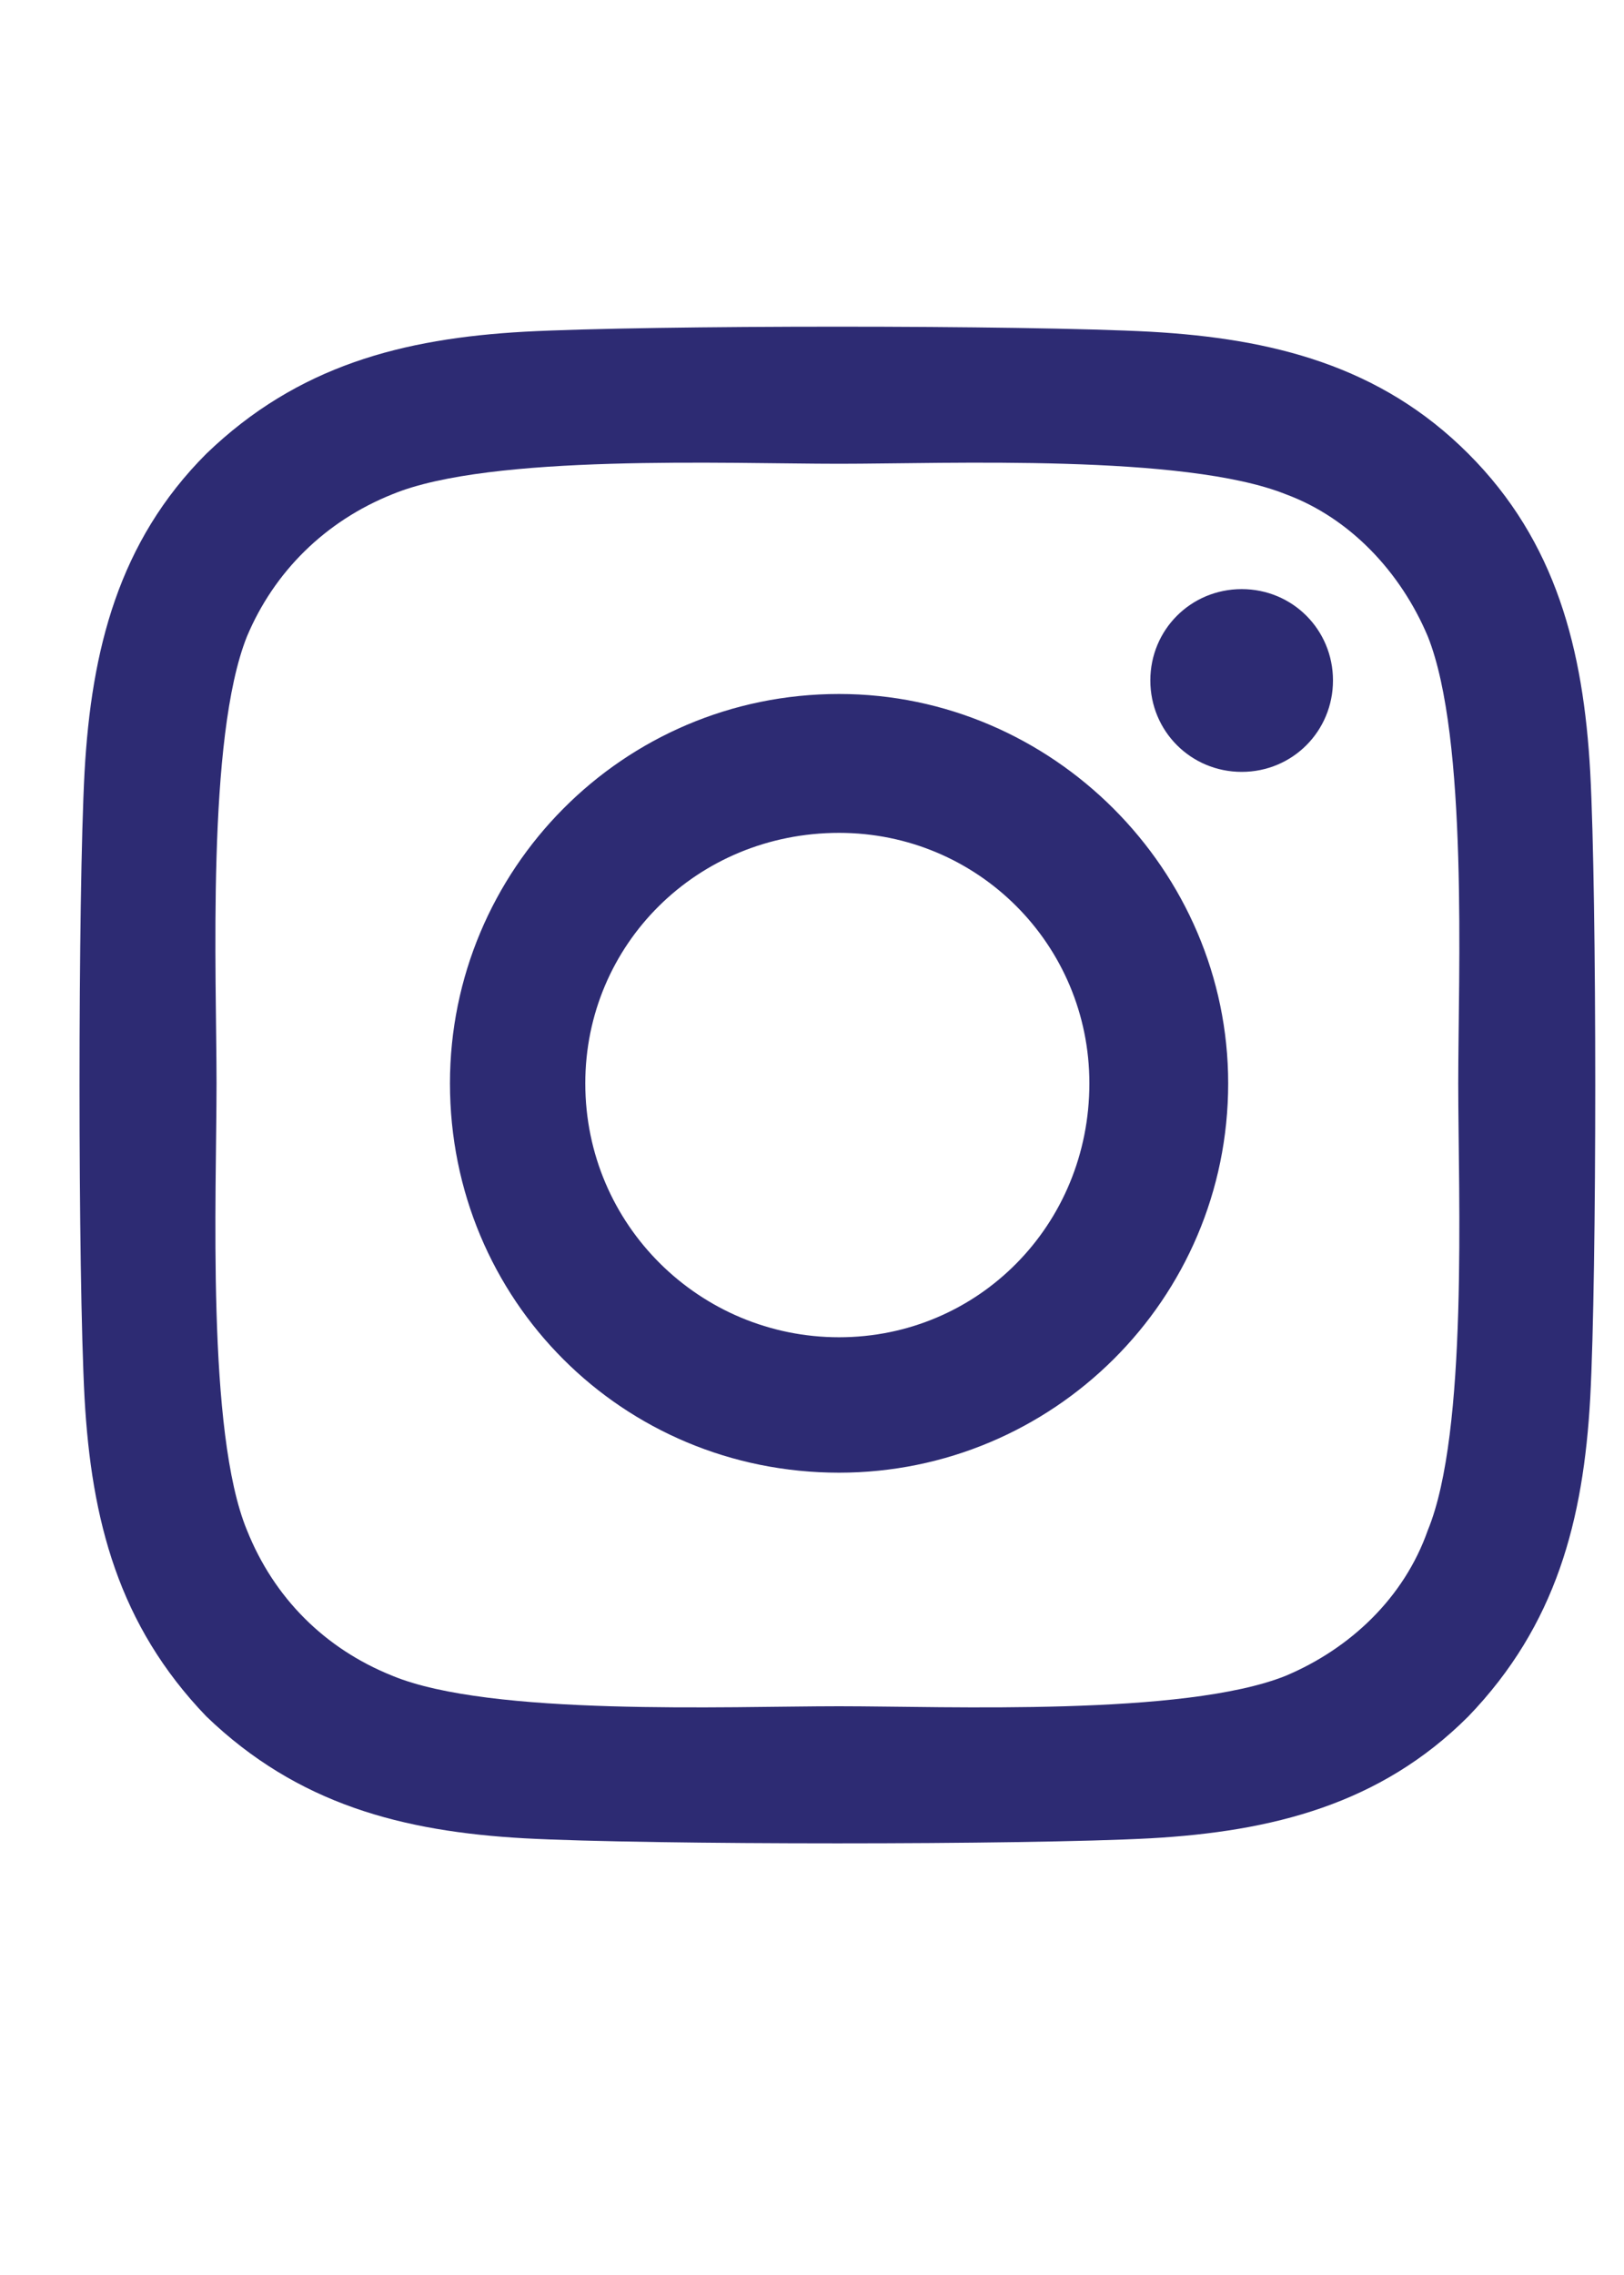
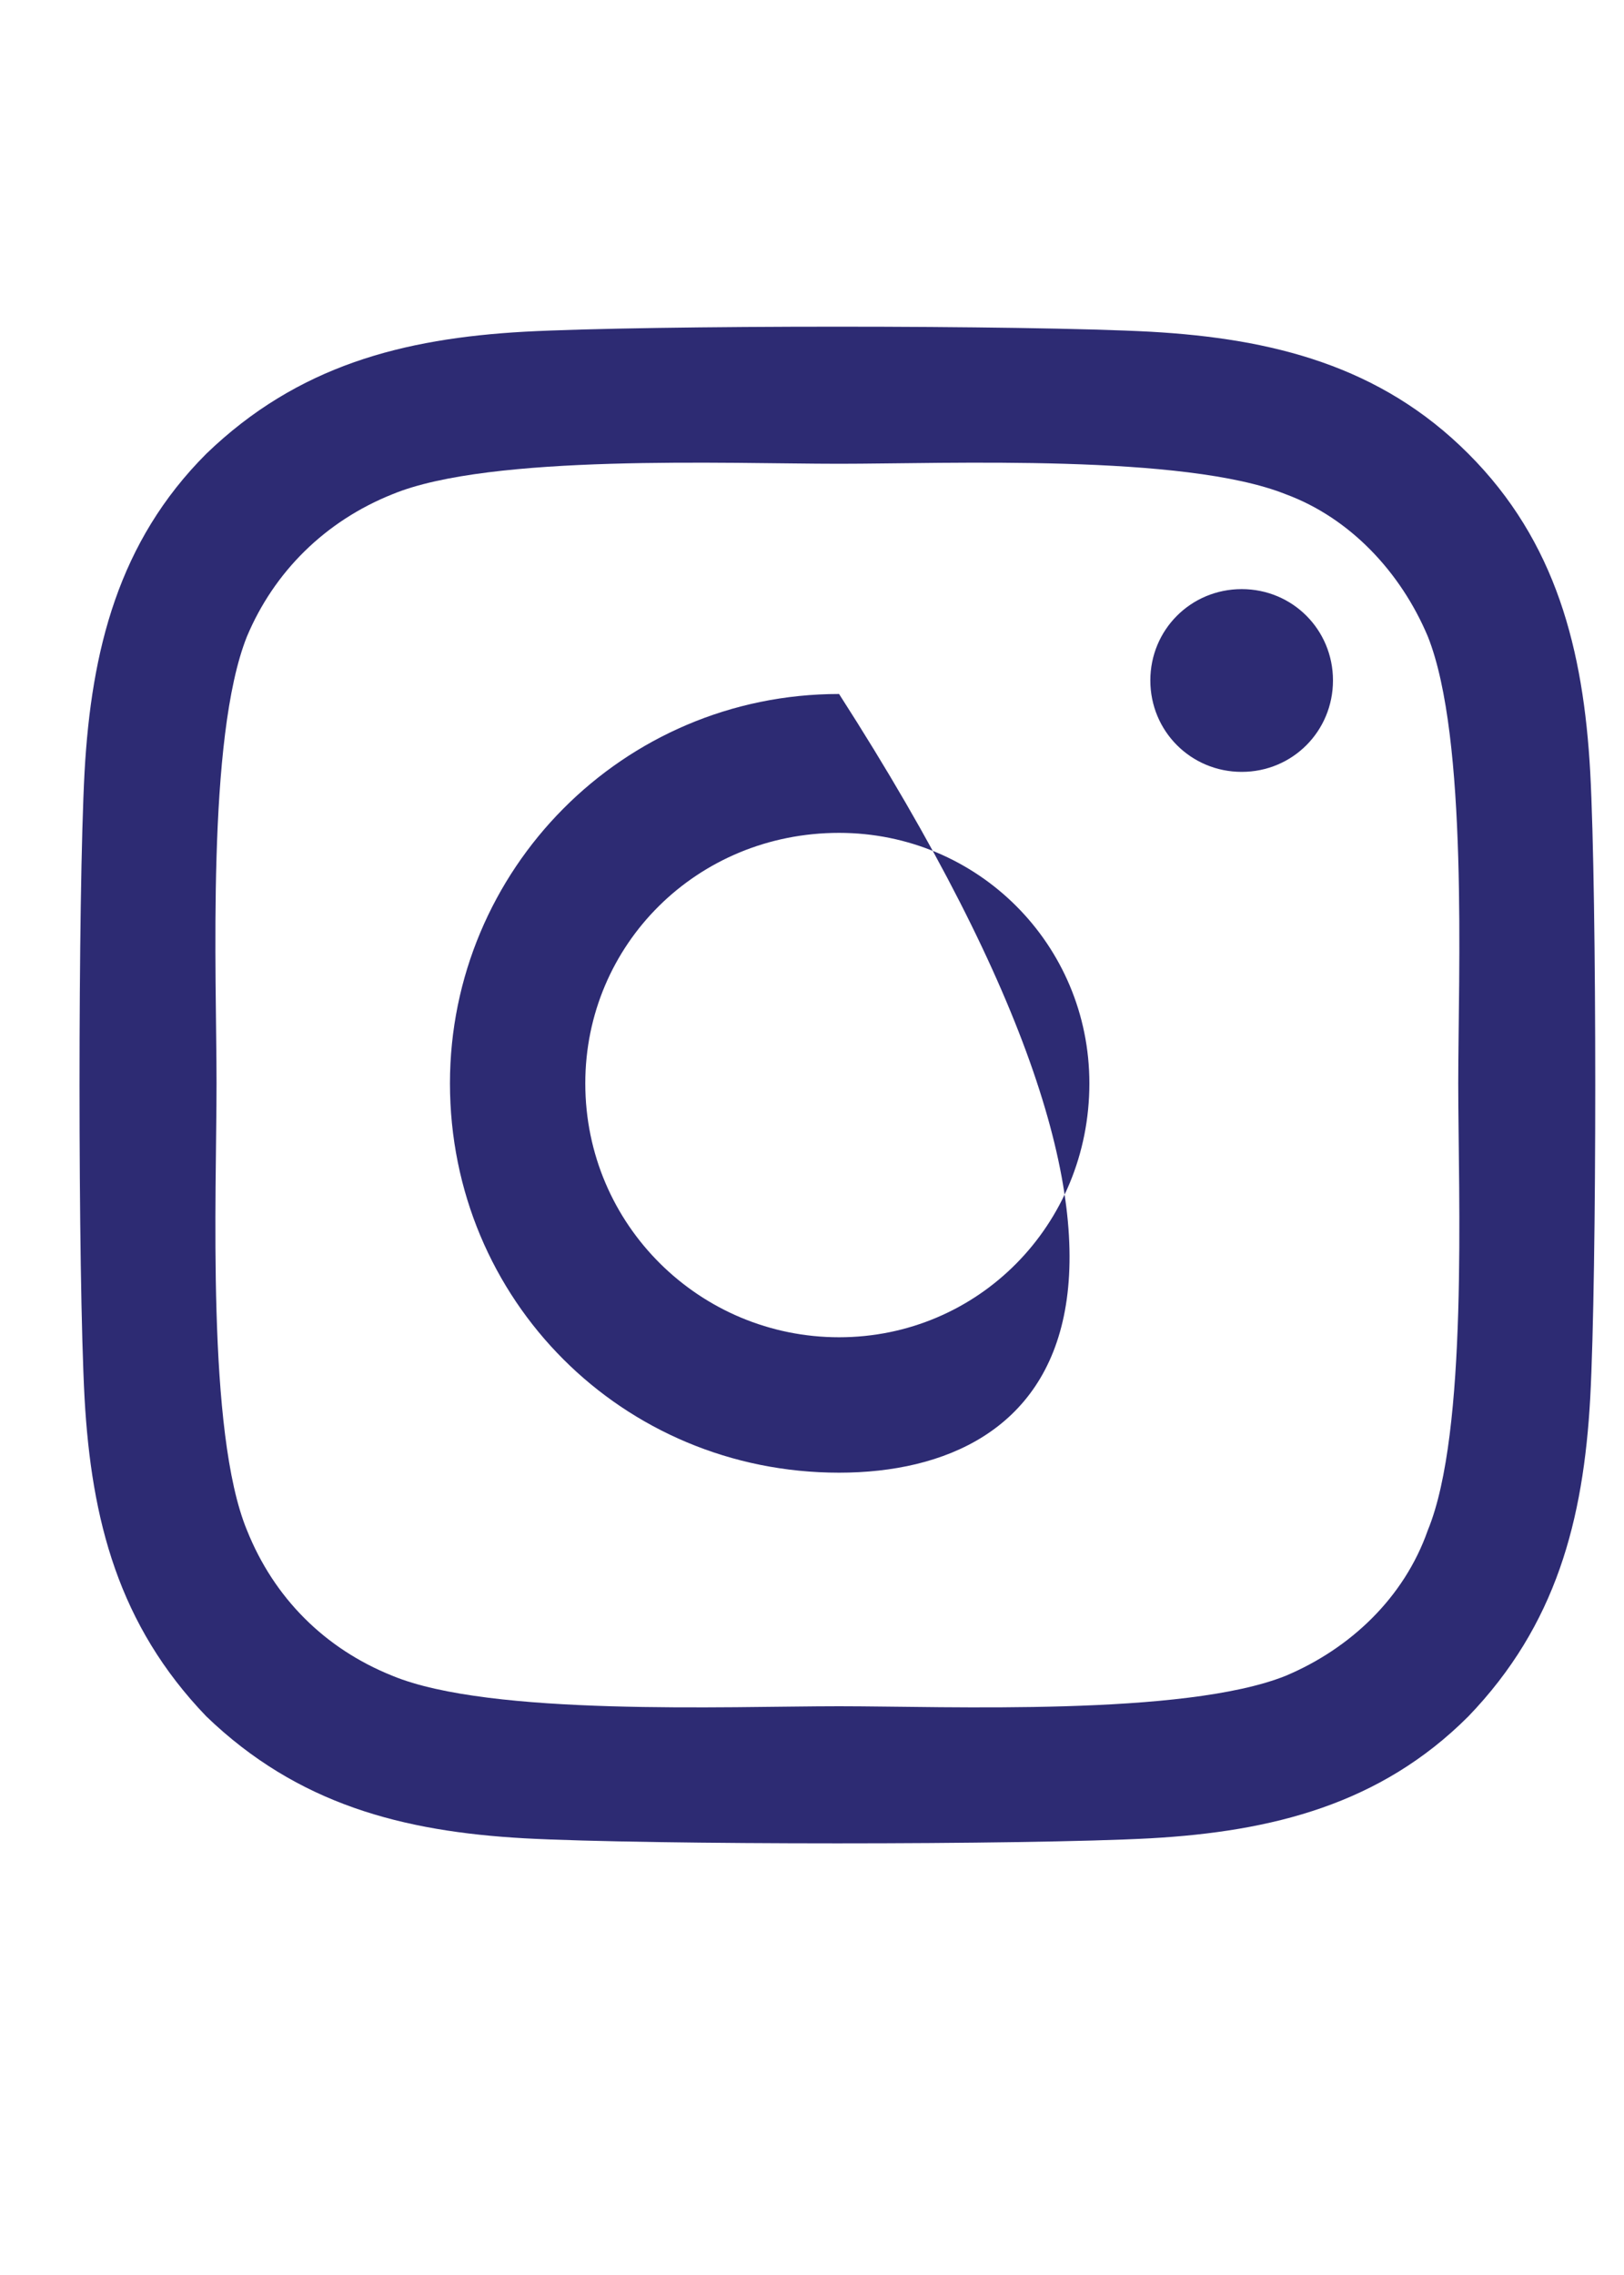
<svg xmlns="http://www.w3.org/2000/svg" width="15" height="21" viewBox="0 0 15 21" fill="none">
-   <path d="M7.75 6.406C9.719 6.406 11.344 8.031 11.344 10C11.344 12 9.719 13.594 7.75 13.594C5.75 13.594 4.156 12 4.156 10C4.156 8.031 5.75 6.406 7.75 6.406ZM7.75 12.344C9.031 12.344 10.062 11.312 10.062 10C10.062 8.719 9.031 7.688 7.75 7.688C6.438 7.688 5.406 8.719 5.406 10C5.406 11.312 6.469 12.344 7.75 12.344ZM12.312 6.281C12.312 6.75 11.938 7.125 11.469 7.125C11 7.125 10.625 6.75 10.625 6.281C10.625 5.812 11 5.438 11.469 5.438C11.938 5.438 12.312 5.812 12.312 6.281ZM14.688 7.125C14.75 8.281 14.75 11.75 14.688 12.906C14.625 14.031 14.375 15 13.562 15.844C12.75 16.656 11.75 16.906 10.625 16.969C9.469 17.031 6 17.031 4.844 16.969C3.719 16.906 2.75 16.656 1.906 15.844C1.094 15 0.844 14.031 0.781 12.906C0.719 11.75 0.719 8.281 0.781 7.125C0.844 6 1.094 5 1.906 4.188C2.75 3.375 3.719 3.125 4.844 3.062C6 3 9.469 3 10.625 3.062C11.75 3.125 12.75 3.375 13.562 4.188C14.375 5 14.625 6 14.688 7.125ZM13.188 14.125C13.562 13.219 13.469 11.031 13.469 10C13.469 9 13.562 6.812 13.188 5.875C12.938 5.281 12.469 4.781 11.875 4.562C10.938 4.188 8.75 4.281 7.75 4.281C6.719 4.281 4.531 4.188 3.625 4.562C3 4.812 2.531 5.281 2.281 5.875C1.906 6.812 2 9 2 10C2 11.031 1.906 13.219 2.281 14.125C2.531 14.75 3 15.219 3.625 15.469C4.531 15.844 6.719 15.75 7.75 15.75C8.75 15.75 10.938 15.844 11.875 15.469C12.469 15.219 12.969 14.75 13.188 14.125Z" fill="#2D2B73" />
+   <path d="M7.75 6.406C11.344 12 9.719 13.594 7.75 13.594C5.75 13.594 4.156 12 4.156 10C4.156 8.031 5.75 6.406 7.75 6.406ZM7.75 12.344C9.031 12.344 10.062 11.312 10.062 10C10.062 8.719 9.031 7.688 7.75 7.688C6.438 7.688 5.406 8.719 5.406 10C5.406 11.312 6.469 12.344 7.75 12.344ZM12.312 6.281C12.312 6.75 11.938 7.125 11.469 7.125C11 7.125 10.625 6.75 10.625 6.281C10.625 5.812 11 5.438 11.469 5.438C11.938 5.438 12.312 5.812 12.312 6.281ZM14.688 7.125C14.75 8.281 14.75 11.75 14.688 12.906C14.625 14.031 14.375 15 13.562 15.844C12.75 16.656 11.75 16.906 10.625 16.969C9.469 17.031 6 17.031 4.844 16.969C3.719 16.906 2.75 16.656 1.906 15.844C1.094 15 0.844 14.031 0.781 12.906C0.719 11.75 0.719 8.281 0.781 7.125C0.844 6 1.094 5 1.906 4.188C2.75 3.375 3.719 3.125 4.844 3.062C6 3 9.469 3 10.625 3.062C11.75 3.125 12.75 3.375 13.562 4.188C14.375 5 14.625 6 14.688 7.125ZM13.188 14.125C13.562 13.219 13.469 11.031 13.469 10C13.469 9 13.562 6.812 13.188 5.875C12.938 5.281 12.469 4.781 11.875 4.562C10.938 4.188 8.75 4.281 7.75 4.281C6.719 4.281 4.531 4.188 3.625 4.562C3 4.812 2.531 5.281 2.281 5.875C1.906 6.812 2 9 2 10C2 11.031 1.906 13.219 2.281 14.125C2.531 14.75 3 15.219 3.625 15.469C4.531 15.844 6.719 15.75 7.75 15.75C8.75 15.75 10.938 15.844 11.875 15.469C12.469 15.219 12.969 14.75 13.188 14.125Z" fill="#2D2B73" />
</svg>